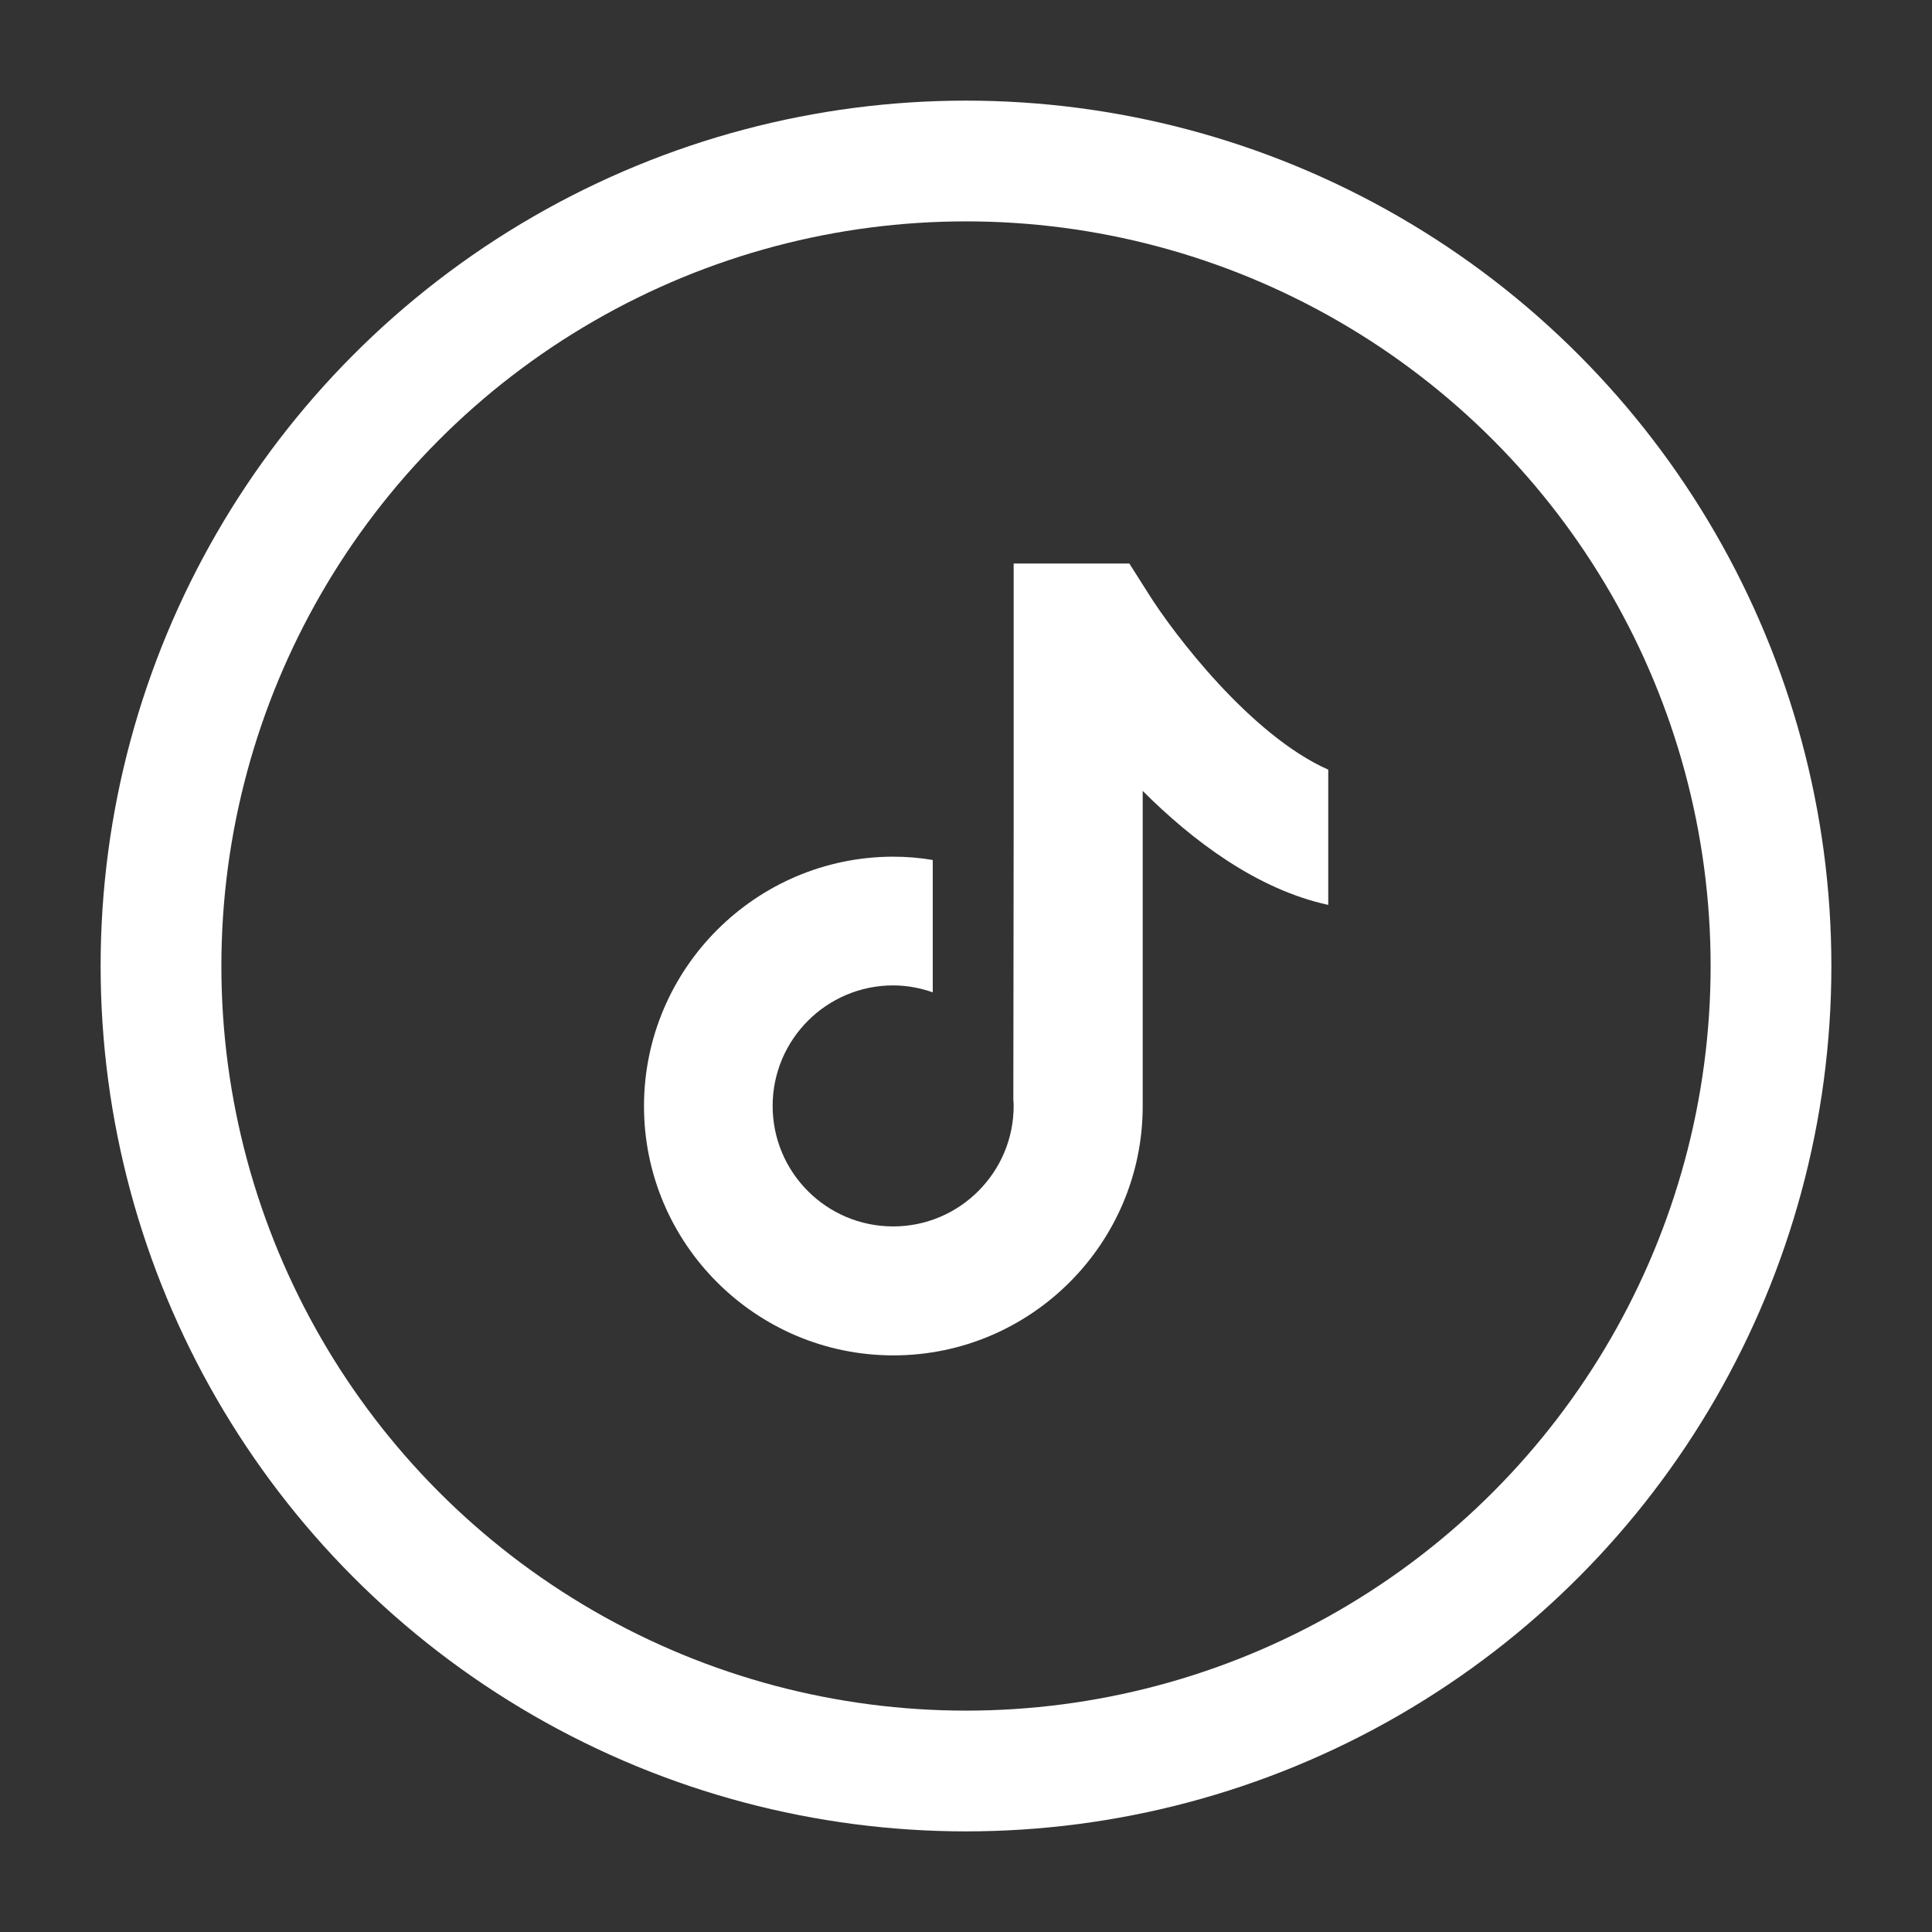
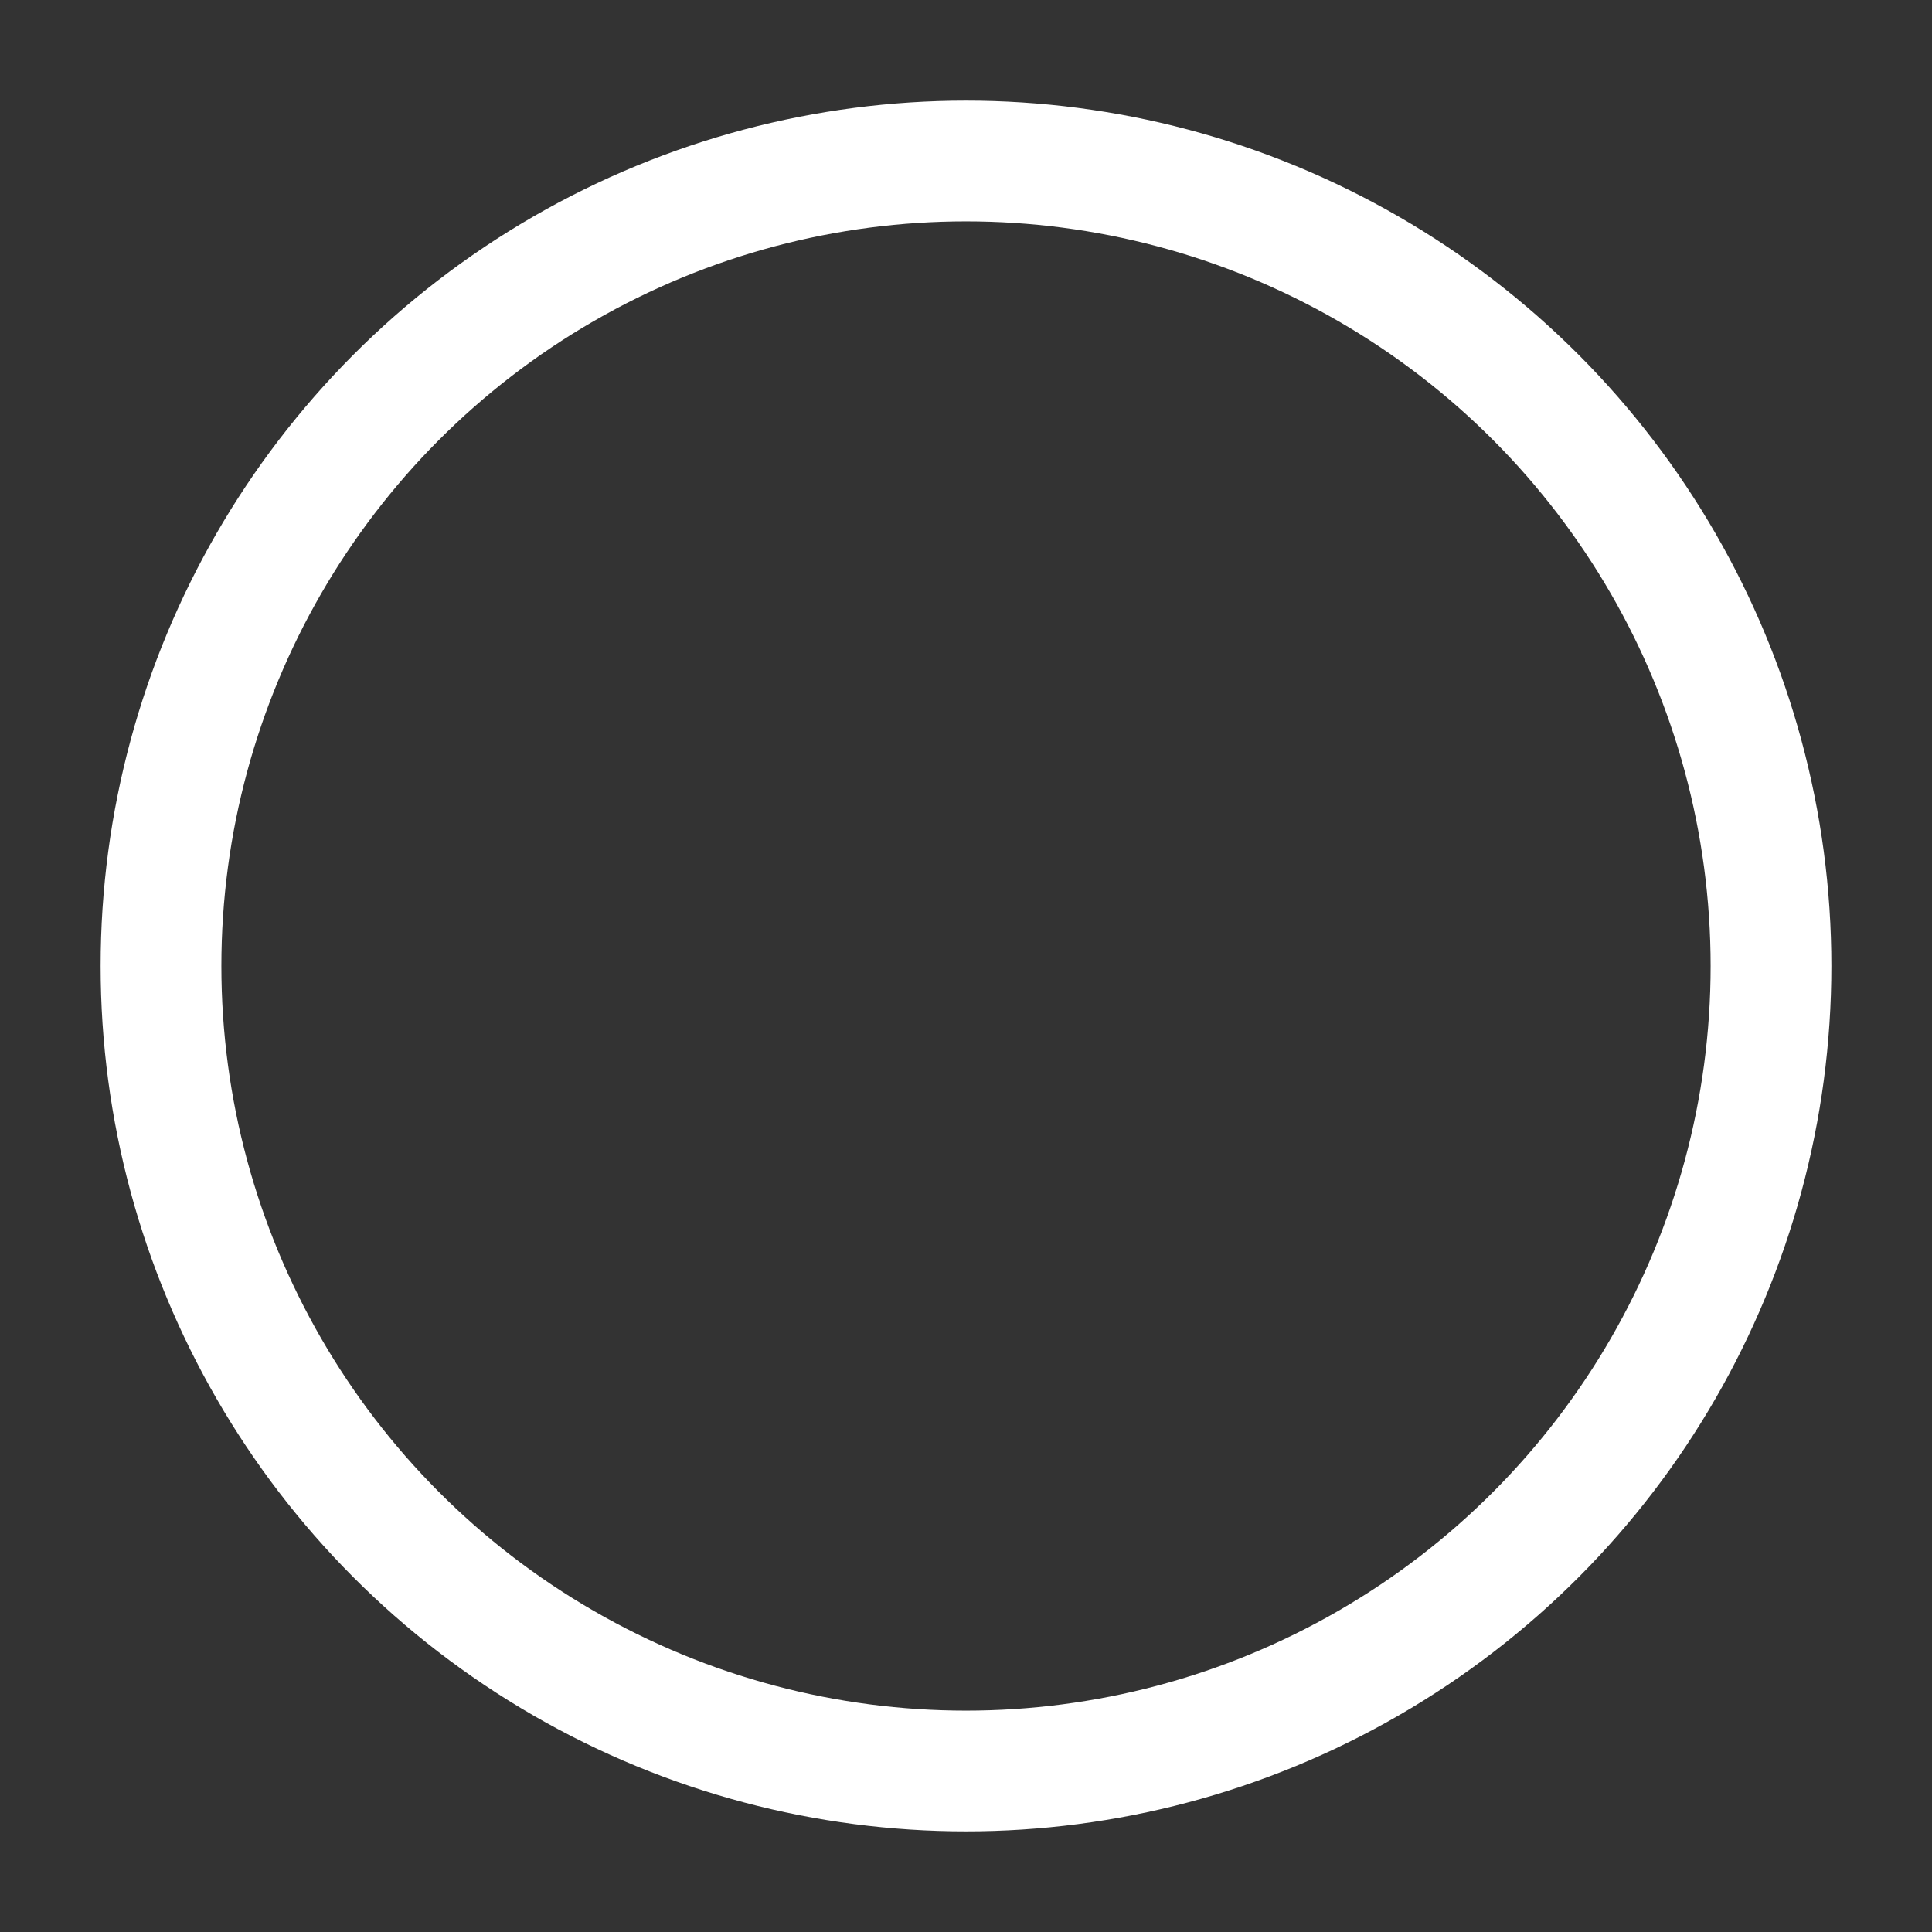
<svg xmlns="http://www.w3.org/2000/svg" width="24" height="24" viewBox="0 0 24 24" fill="none">
  <rect x="0" y="0" width="24" height="24" fill="#333333" stroke="none" />
  <circle cx="12" cy="12" r="10" stroke="white" stroke-width="1.5" />
-   <path d="M14.266 7.374L14.029 7H12.592V10.37L12.588 13.662C12.59 13.687 12.592 13.714 12.592 13.738C12.592 14.562 11.922 15.235 11.095 15.235C10.268 15.235 9.598 14.565 9.598 13.738C9.598 12.914 10.268 12.241 11.095 12.241C11.266 12.241 11.433 12.273 11.587 12.327V10.683C11.428 10.656 11.264 10.642 11.095 10.642C9.39 10.644 8 12.034 8 13.741C8 15.448 9.39 16.837 11.098 16.837C12.805 16.837 14.195 15.448 14.195 13.741V9.825C14.814 10.444 15.614 11.048 16.5 11.241V9.561C15.538 9.135 14.582 7.878 14.266 7.374Z" fill="white" />
</svg>